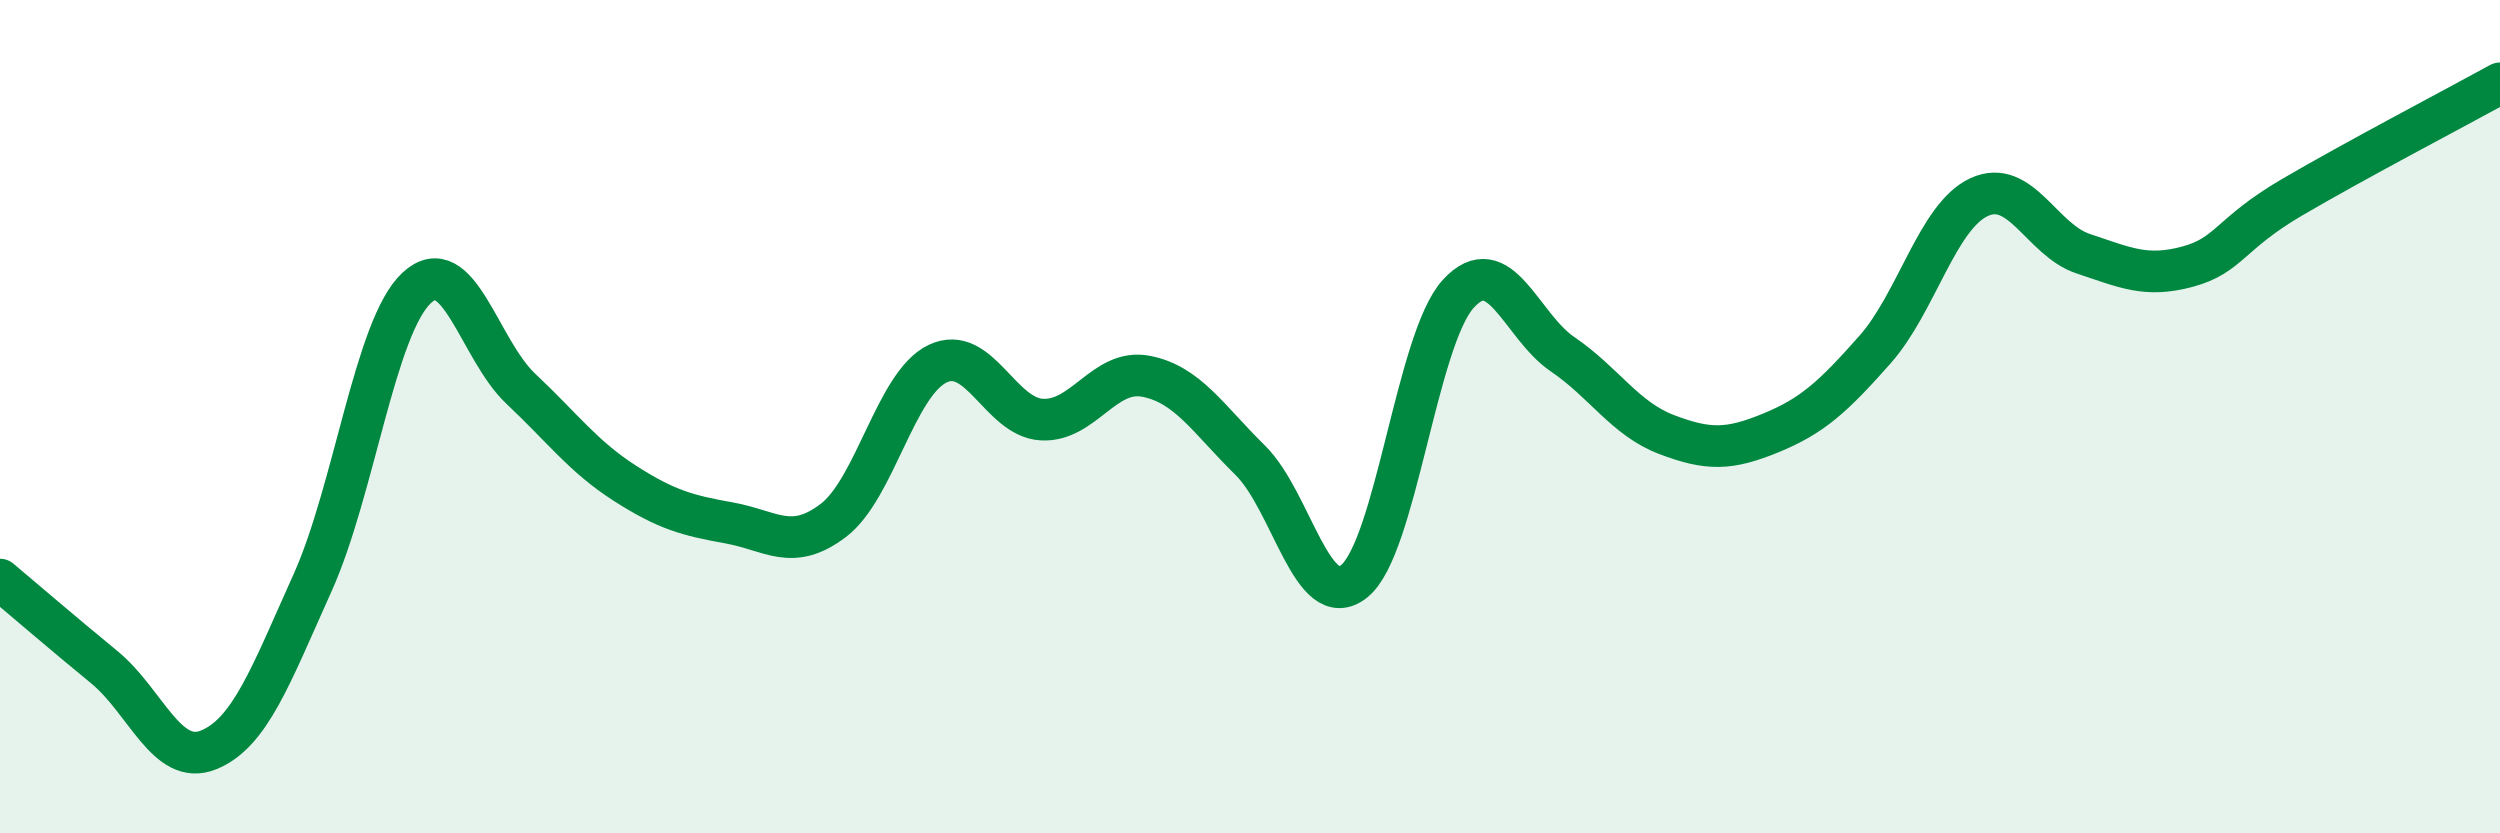
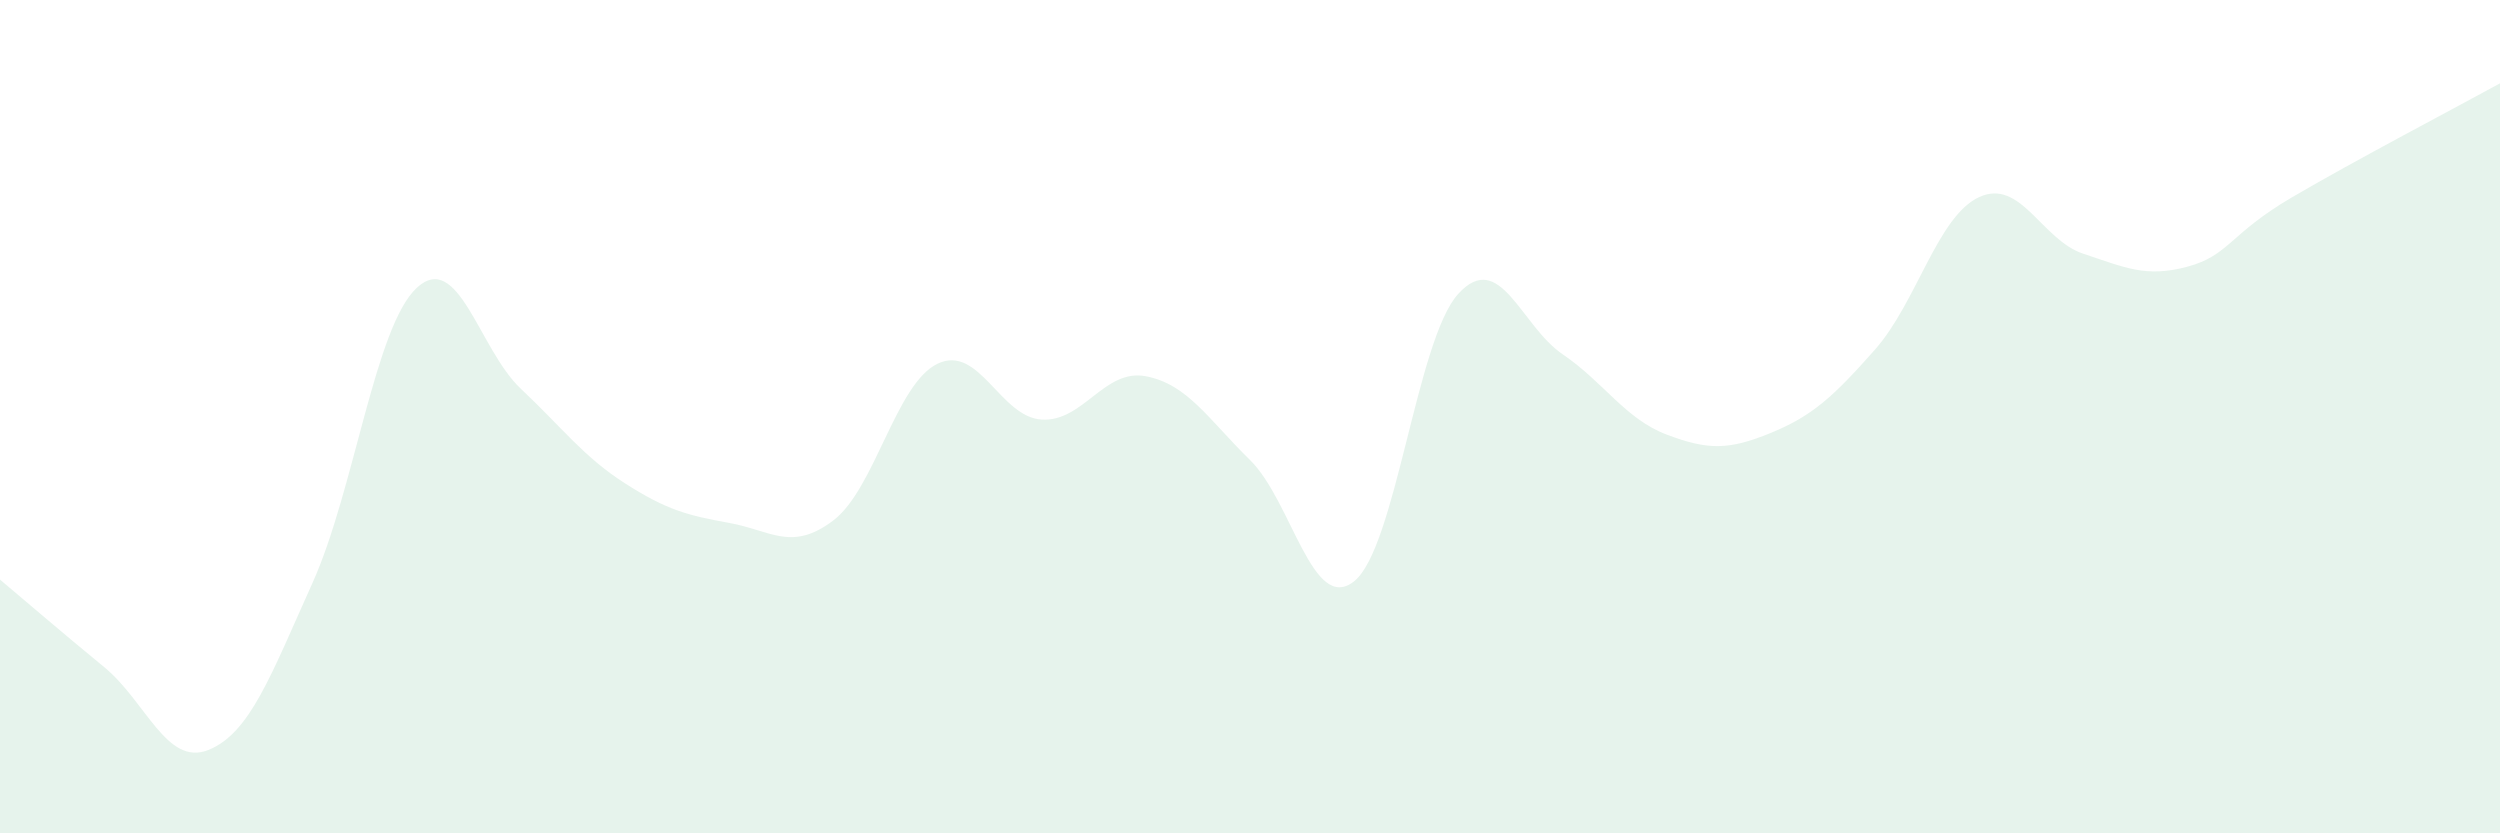
<svg xmlns="http://www.w3.org/2000/svg" width="60" height="20" viewBox="0 0 60 20">
  <path d="M 0,13.91 C 0.5,14.33 1.5,15.19 2.5,16.01 C 3.5,16.83 4,18.4 5,18 C 6,17.6 6.5,16.21 7.5,13.99 C 8.5,11.77 9,7.84 10,6.91 C 11,5.98 11.5,8.39 12.5,9.33 C 13.5,10.27 14,10.96 15,11.6 C 16,12.24 16.5,12.37 17.5,12.55 C 18.5,12.73 19,13.25 20,12.49 C 21,11.73 21.5,9.21 22.5,8.73 C 23.5,8.25 24,10.01 25,10.07 C 26,10.13 26.5,8.84 27.5,9.03 C 28.5,9.22 29,10.06 30,11.04 C 31,12.02 31.5,14.75 32.5,13.95 C 33.5,13.15 34,8.14 35,7.05 C 36,5.96 36.5,7.82 37.5,8.5 C 38.5,9.18 39,10.05 40,10.43 C 41,10.81 41.5,10.8 42.5,10.39 C 43.5,9.98 44,9.52 45,8.39 C 46,7.26 46.5,5.19 47.5,4.73 C 48.5,4.27 49,5.76 50,6.09 C 51,6.42 51.5,6.67 52.5,6.4 C 53.5,6.13 53.5,5.62 55,4.74 C 56.5,3.86 59,2.55 60,2L60 20L0 20Z" fill="#008740" opacity="0.1" stroke-linecap="round" stroke-linejoin="round" />
-   <path d="M 0,13.91 C 0.5,14.33 1.5,15.19 2.5,16.01 C 3.5,16.83 4,18.4 5,18 C 6,17.6 6.5,16.21 7.5,13.99 C 8.5,11.77 9,7.84 10,6.91 C 11,5.98 11.5,8.39 12.5,9.33 C 13.5,10.27 14,10.96 15,11.6 C 16,12.24 16.5,12.37 17.5,12.55 C 18.5,12.73 19,13.25 20,12.49 C 21,11.73 21.5,9.21 22.5,8.73 C 23.5,8.25 24,10.01 25,10.07 C 26,10.13 26.5,8.84 27.5,9.03 C 28.5,9.22 29,10.06 30,11.04 C 31,12.02 31.5,14.75 32.5,13.95 C 33.5,13.15 34,8.14 35,7.05 C 36,5.96 36.5,7.82 37.5,8.5 C 38.5,9.18 39,10.05 40,10.43 C 41,10.81 41.5,10.8 42.5,10.39 C 43.5,9.98 44,9.52 45,8.39 C 46,7.26 46.5,5.19 47.5,4.73 C 48.5,4.27 49,5.76 50,6.09 C 51,6.42 51.5,6.67 52.5,6.4 C 53.5,6.13 53.5,5.62 55,4.74 C 56.5,3.86 59,2.55 60,2" stroke="#008740" stroke-width="1" fill="none" stroke-linecap="round" stroke-linejoin="round" />
</svg>